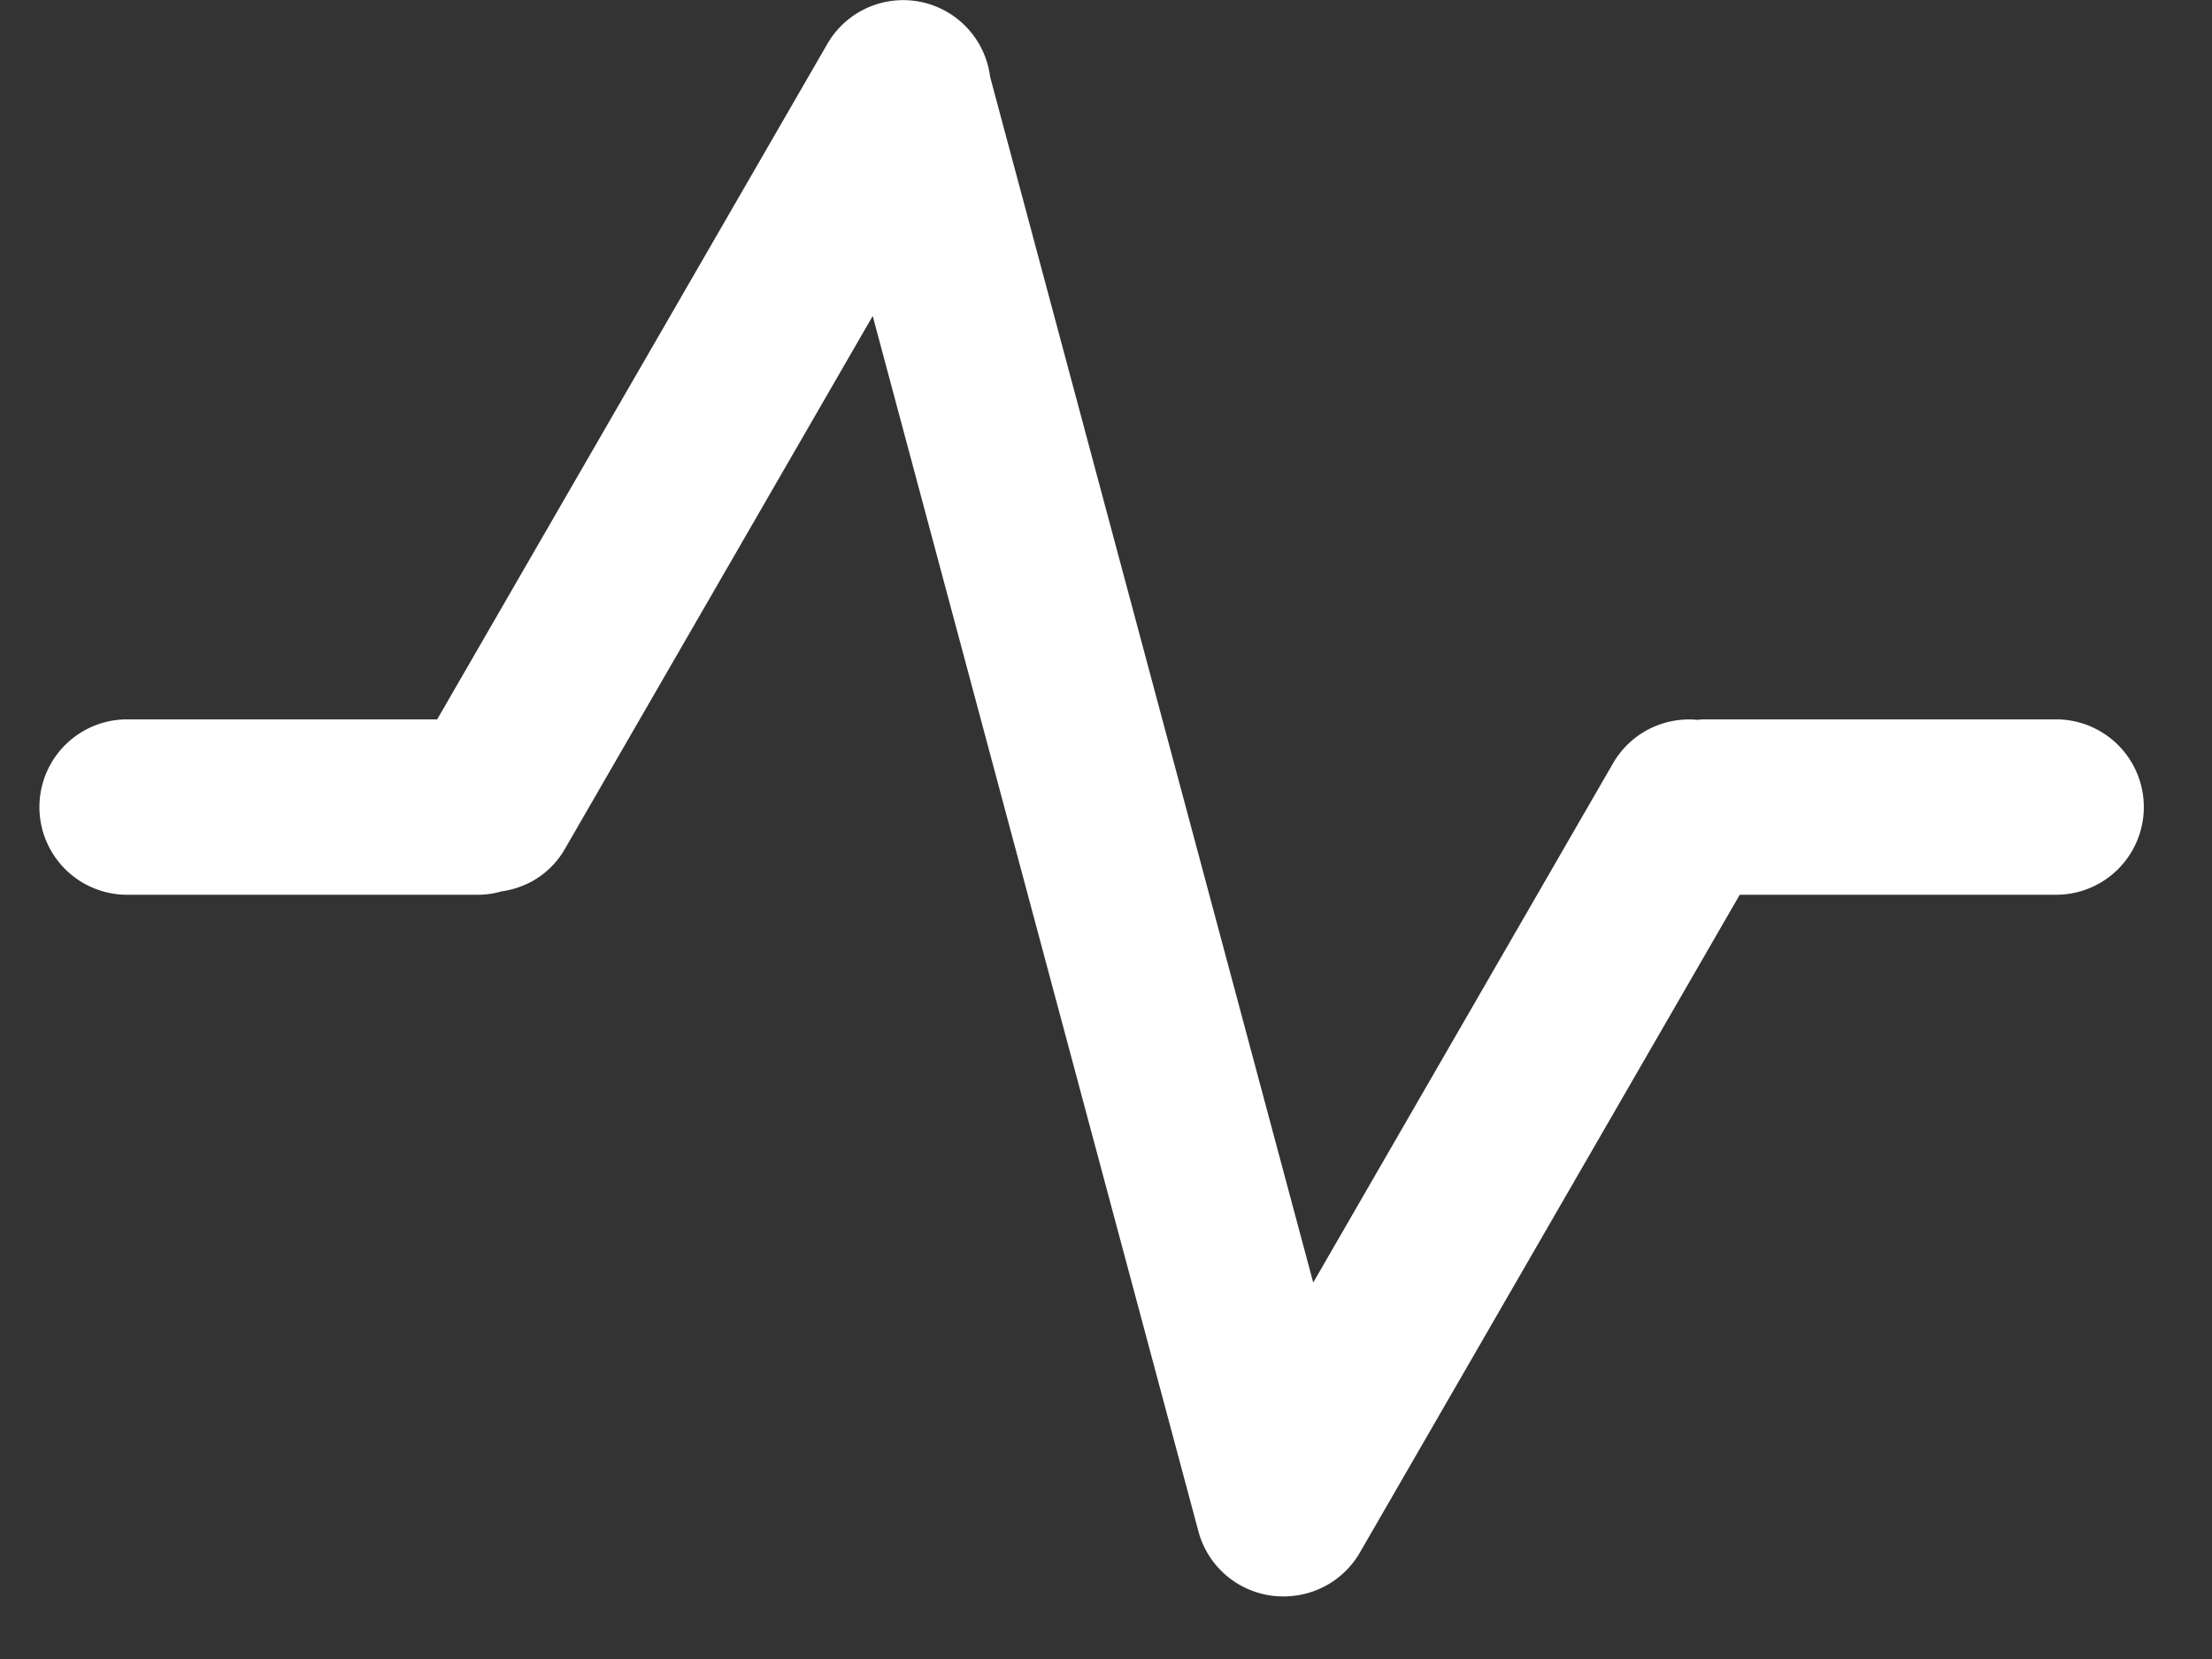
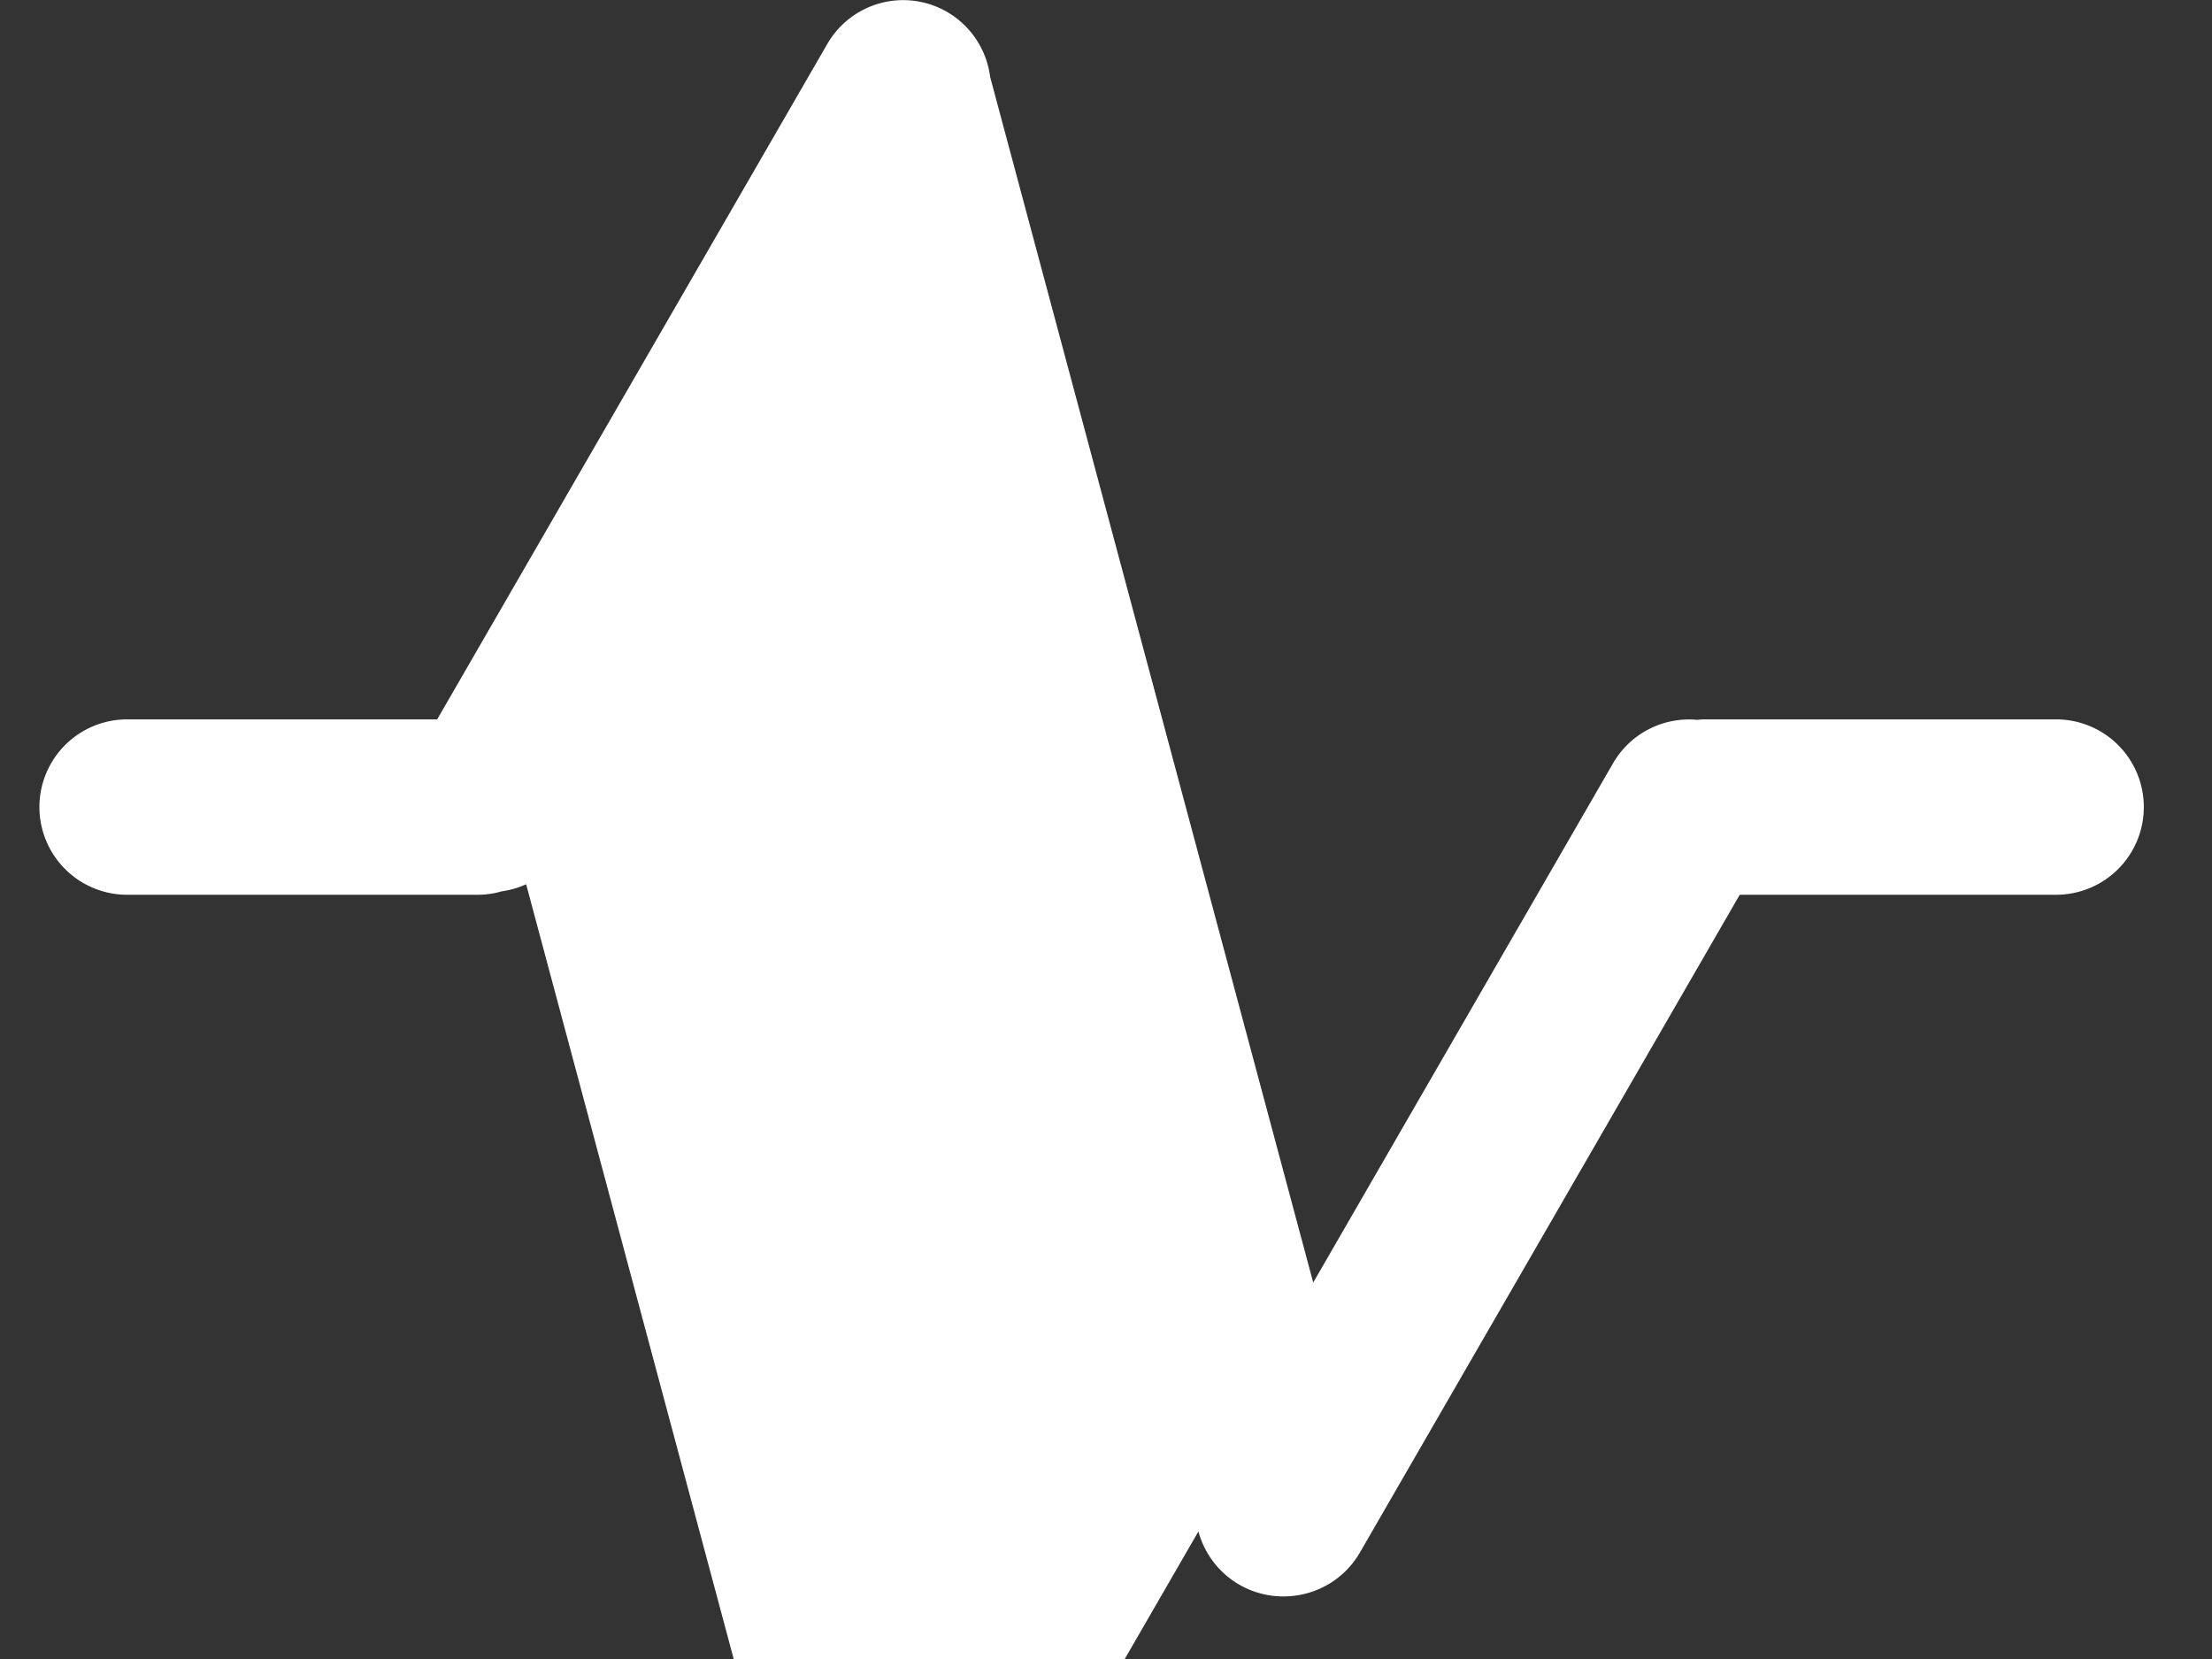
<svg xmlns="http://www.w3.org/2000/svg" style="width:28px; height:21px;" width="28" height="21">
  <rect width="100%" height="100%" fill="#333333" stroke="none" />
-   <path d="M6.66 11.193a1.132 1.132 0 01-.31.09 1.084 1.084 0 01-.301.043h-4.44a1.11 1.11 0 110-2.22h3.925L10.473.555a1.109 1.109 0 012.06.417l4.09 15.263 3.795-6.573a1.11 1.11 0 011.066-.55c.035-.004.067-.006.103-.006h4.44a1.109 1.109 0 110 2.22h-4.005l-4.808 8.326c-.193.334-.534.53-.891.553a1.111 1.111 0 01-1.153-.82L11.047 4l-3.893 6.74a1.082 1.082 0 01-.495.454" fill="#fff" fill-rule="evenodd" />
+   <path d="M6.66 11.193a1.132 1.132 0 01-.31.09 1.084 1.084 0 01-.301.043h-4.44a1.11 1.11 0 110-2.22h3.925L10.473.555a1.109 1.109 0 012.06.417l4.09 15.263 3.795-6.573a1.11 1.11 0 011.066-.55c.035-.004.067-.006.103-.006h4.44a1.109 1.109 0 110 2.22h-4.005l-4.808 8.326c-.193.334-.534.53-.891.553a1.111 1.111 0 01-1.153-.82l-3.893 6.74a1.082 1.082 0 01-.495.454" fill="#fff" fill-rule="evenodd" />
</svg>